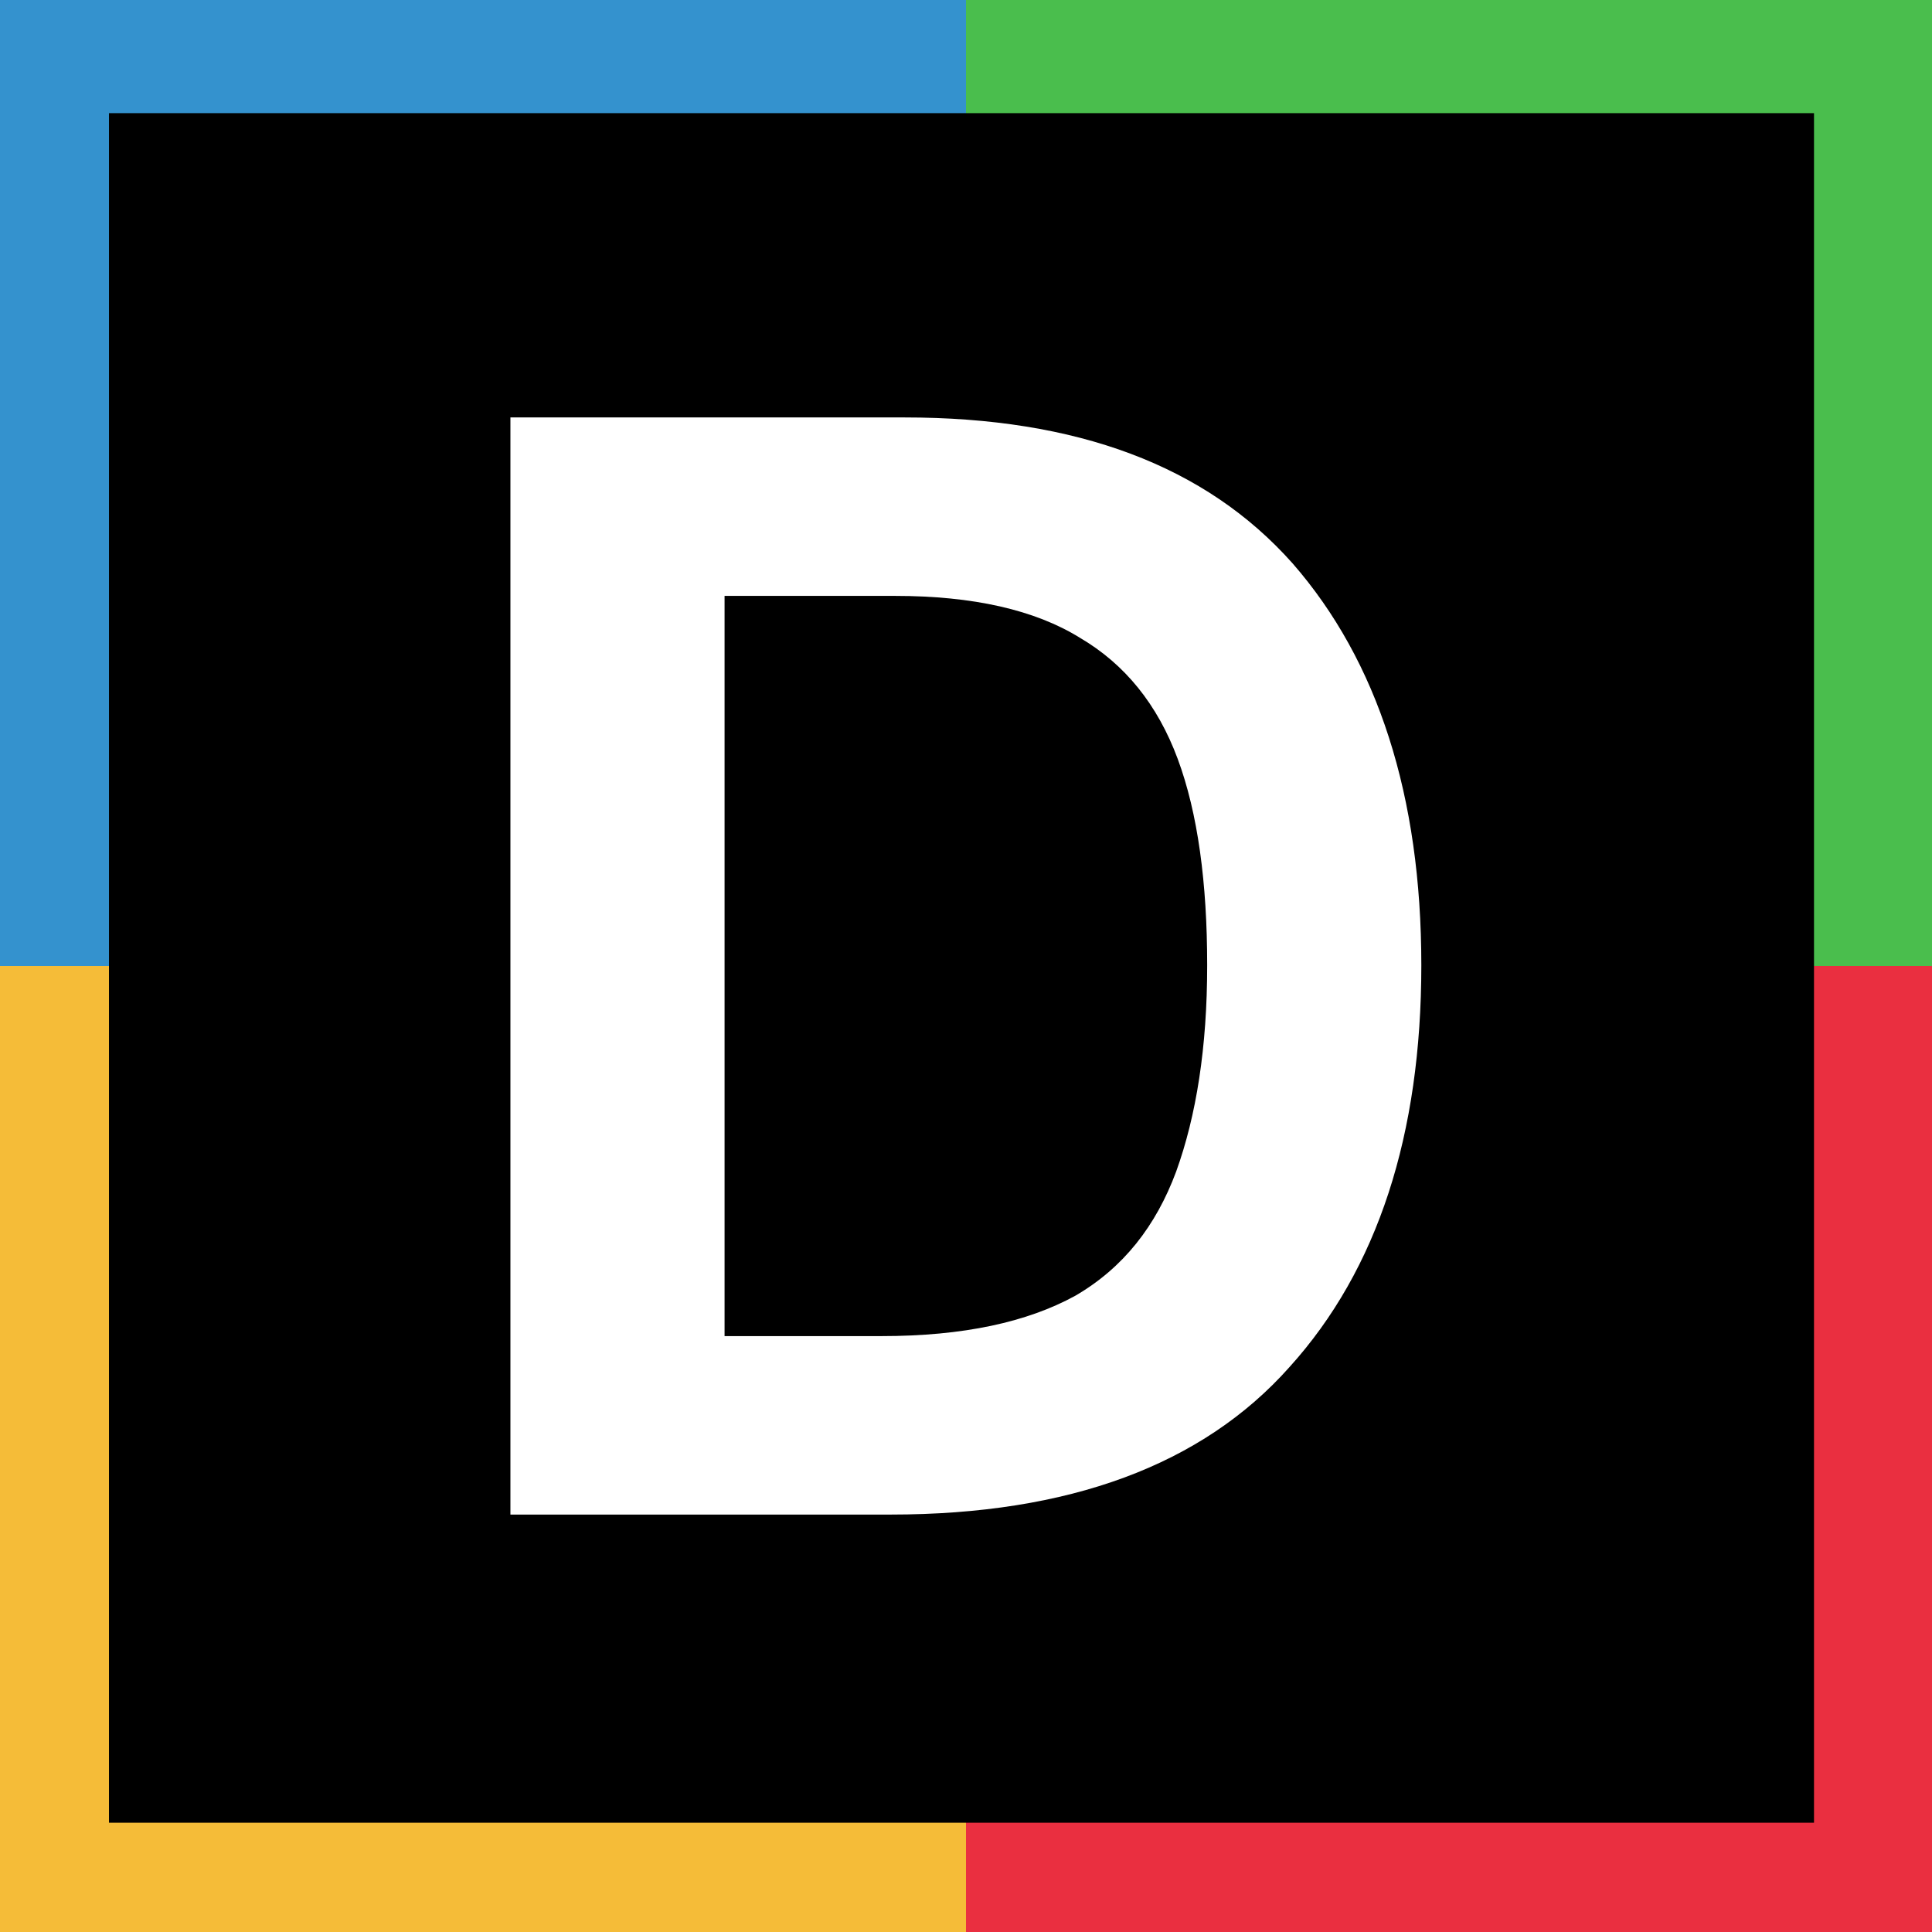
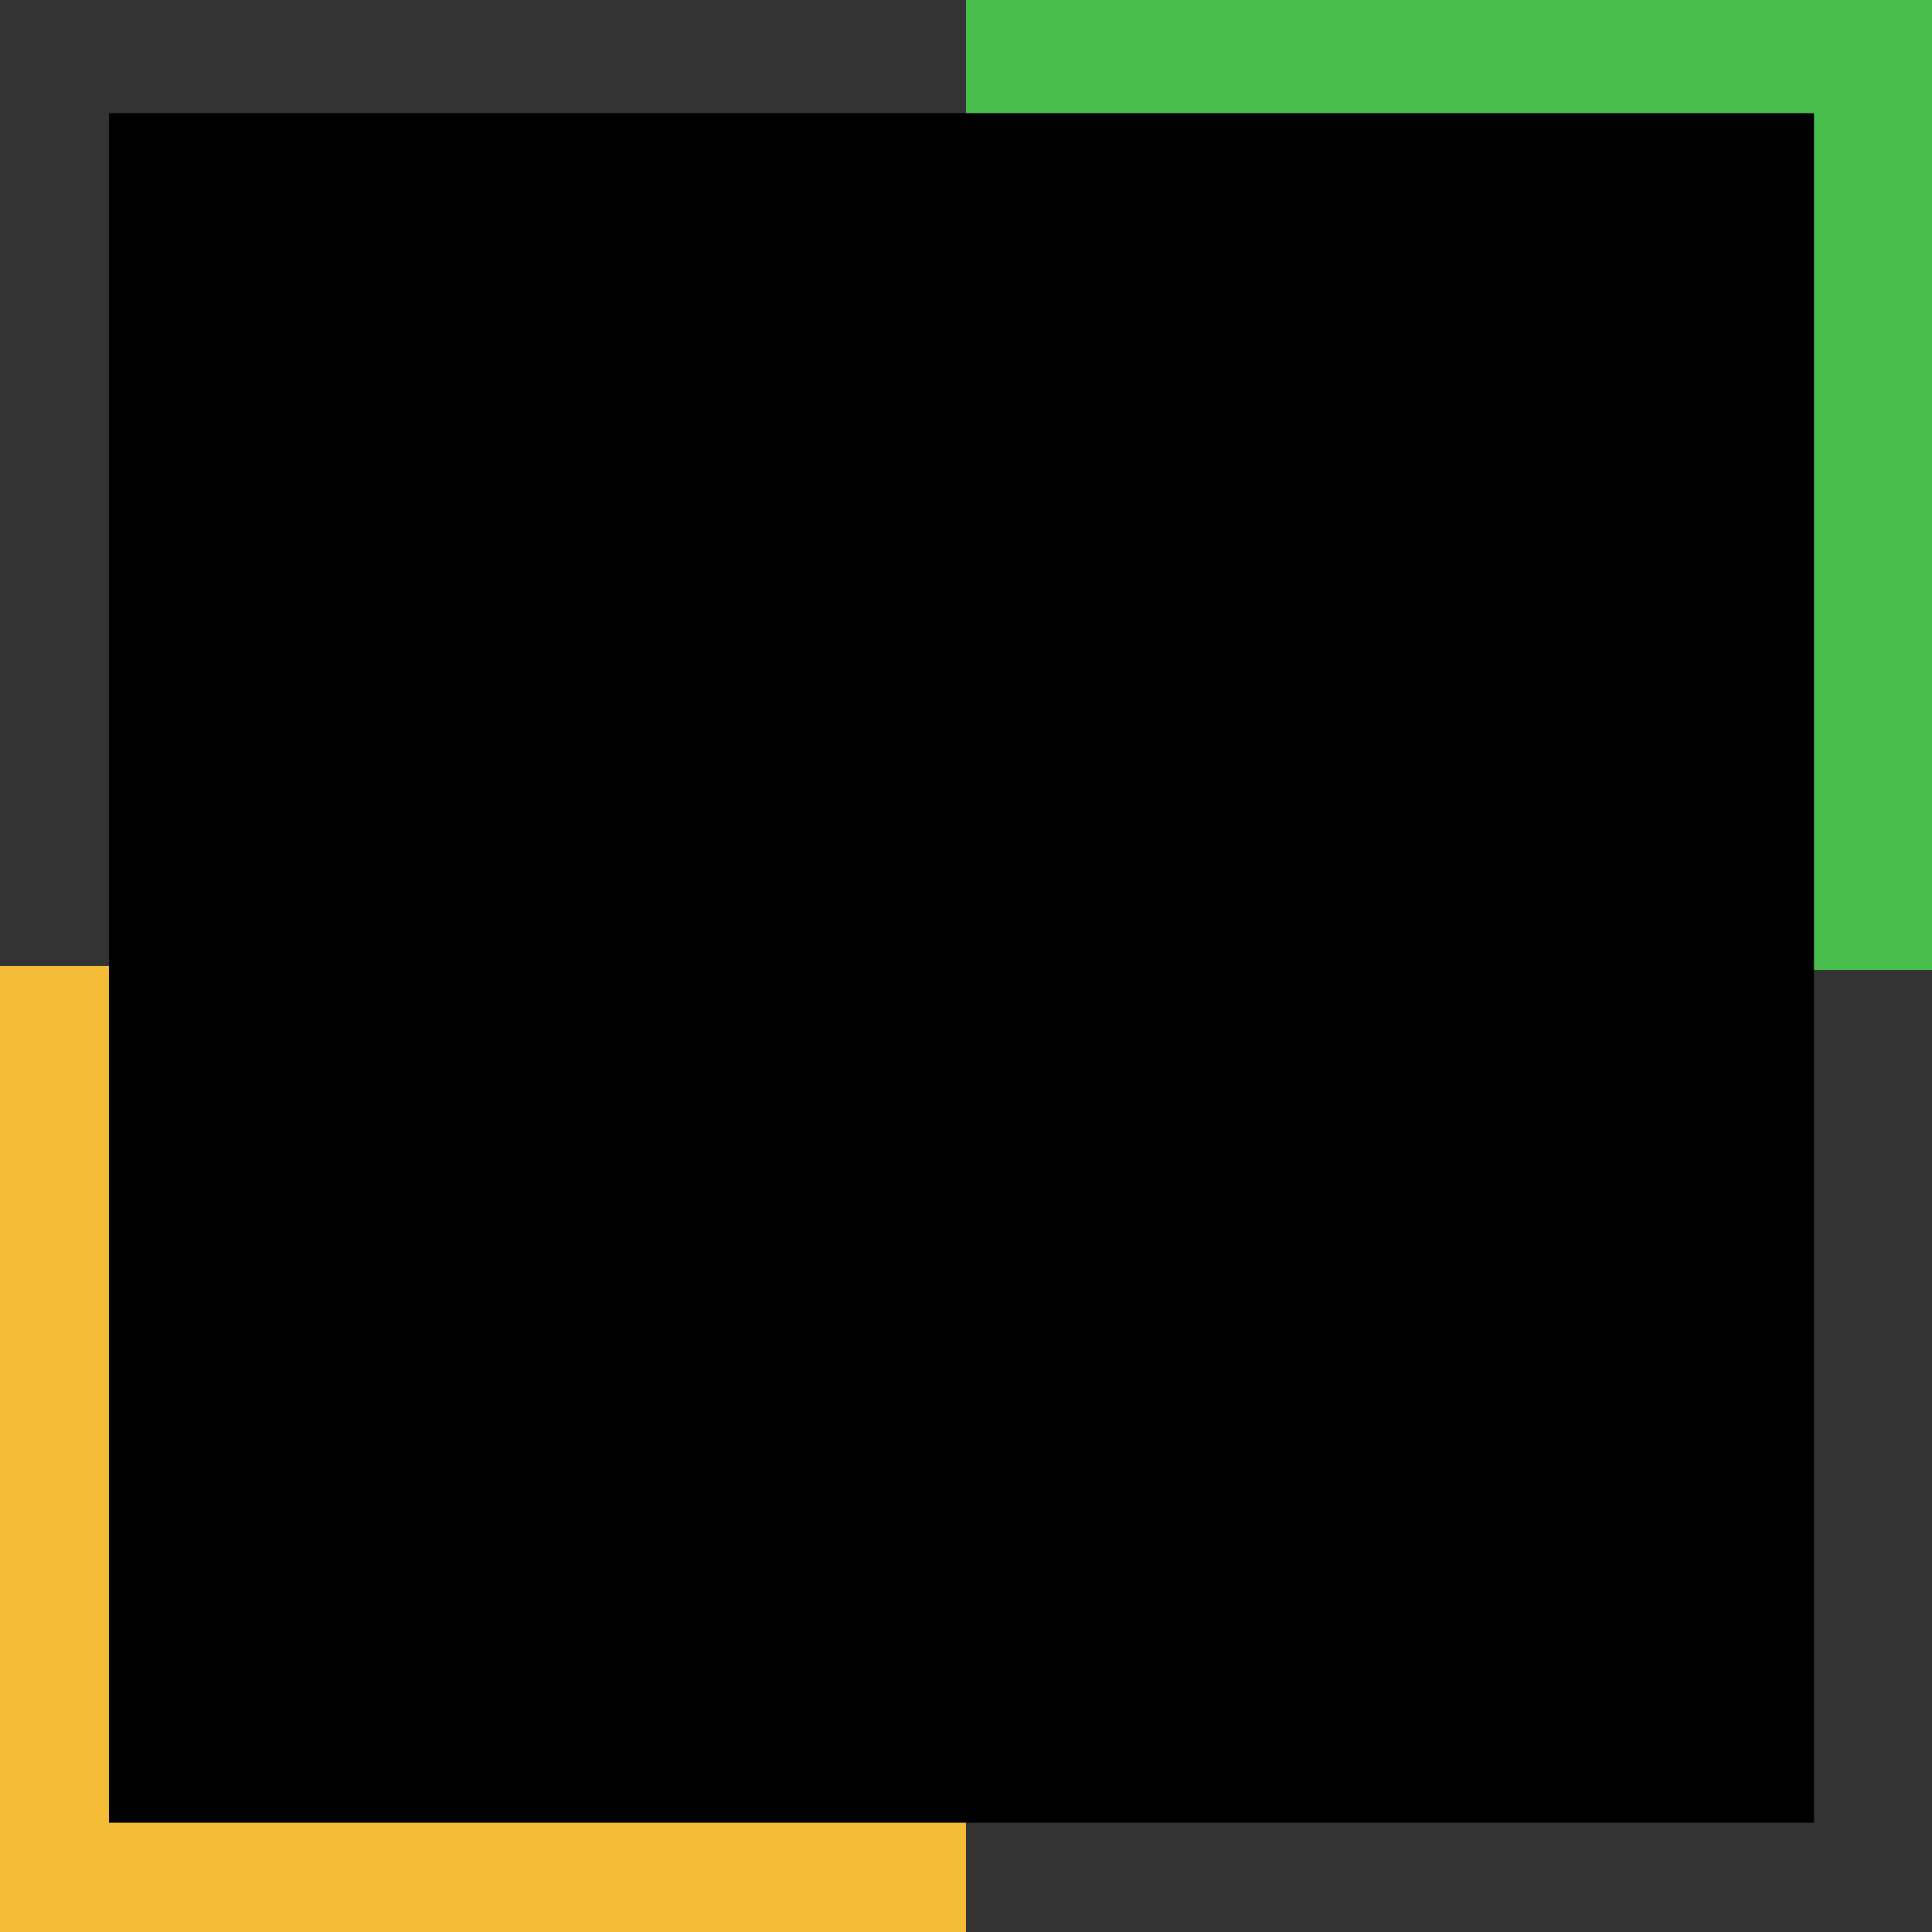
<svg xmlns="http://www.w3.org/2000/svg" xml:space="preserve" width="65.881mm" height="65.881mm" version="1.1" style="shape-rendering:geometricPrecision; text-rendering:geometricPrecision; image-rendering:optimizeQuality; fill-rule:evenodd; clip-rule:evenodd" viewBox="0 0 6588.12 6588.12">
  <rect x="0" y="0" width="6588.12" height="6588.12" fill="#333333" stroke="none" />
  <defs>
    <style type="text/css">
   
    .fil4 {fill:black}
    .fil0 {fill:#3492CE}
    .fil1 {fill:#4ABE4D}
    .fil3 {fill:#EA2F40}
    .fil2 {fill:#F5BC38}
    .fil5 {fill:white;fill-rule:nonzero}
   
  </style>
  </defs>
  <g id="Layer_x0020_1">
-     <polygon class="fil0" points="-13.23,-0.01 -13.23,3307.28 3294.06,3307.28 3294.06,-0.01 " />
    <polygon class="fil1" points="3294.07,-0.01 3294.07,3307.28 6601.36,3307.28 6601.36,-0.01 " />
    <polygon class="fil2" points="-13.23,3294.06 -13.23,6601.35 3294.06,6601.35 3294.06,3294.06 " />
-     <polygon class="fil3" points="3294.06,3294.04 3294.06,6601.33 6601.35,6601.33 6601.35,3294.04 " />
    <rect class="fil4" x="371.61" y="385.86" width="5814.14" height="5829.6" />
-     <path class="fil5" d="M1740.52 5164.66l0 -3741.21 1344.08 0c587.37,0 1026.58,164.04 1322.92,497.42 291.04,333.37 439.21,793.75 439.21,1370.54 0,576.79 -148.17,1037.17 -449.8,1370.54 -296.33,333.38 -751.41,502.71 -1359.96,502.71l-1296.45 0zm1264.7 -608.54c280.46,0 497.42,-47.63 661.46,-137.59 164.04,-95.25 275.17,-238.12 343.96,-423.33 68.79,-190.5 105.84,-423.33 105.84,-703.79 0,-280.46 -31.75,-518.58 -100.55,-703.79 -68.79,-185.21 -179.91,-322.8 -333.37,-412.75 -153.46,-95.25 -365.13,-142.88 -629.71,-142.88l-582.08 0 0 2524.13 534.45 0z" />
  </g>
</svg>